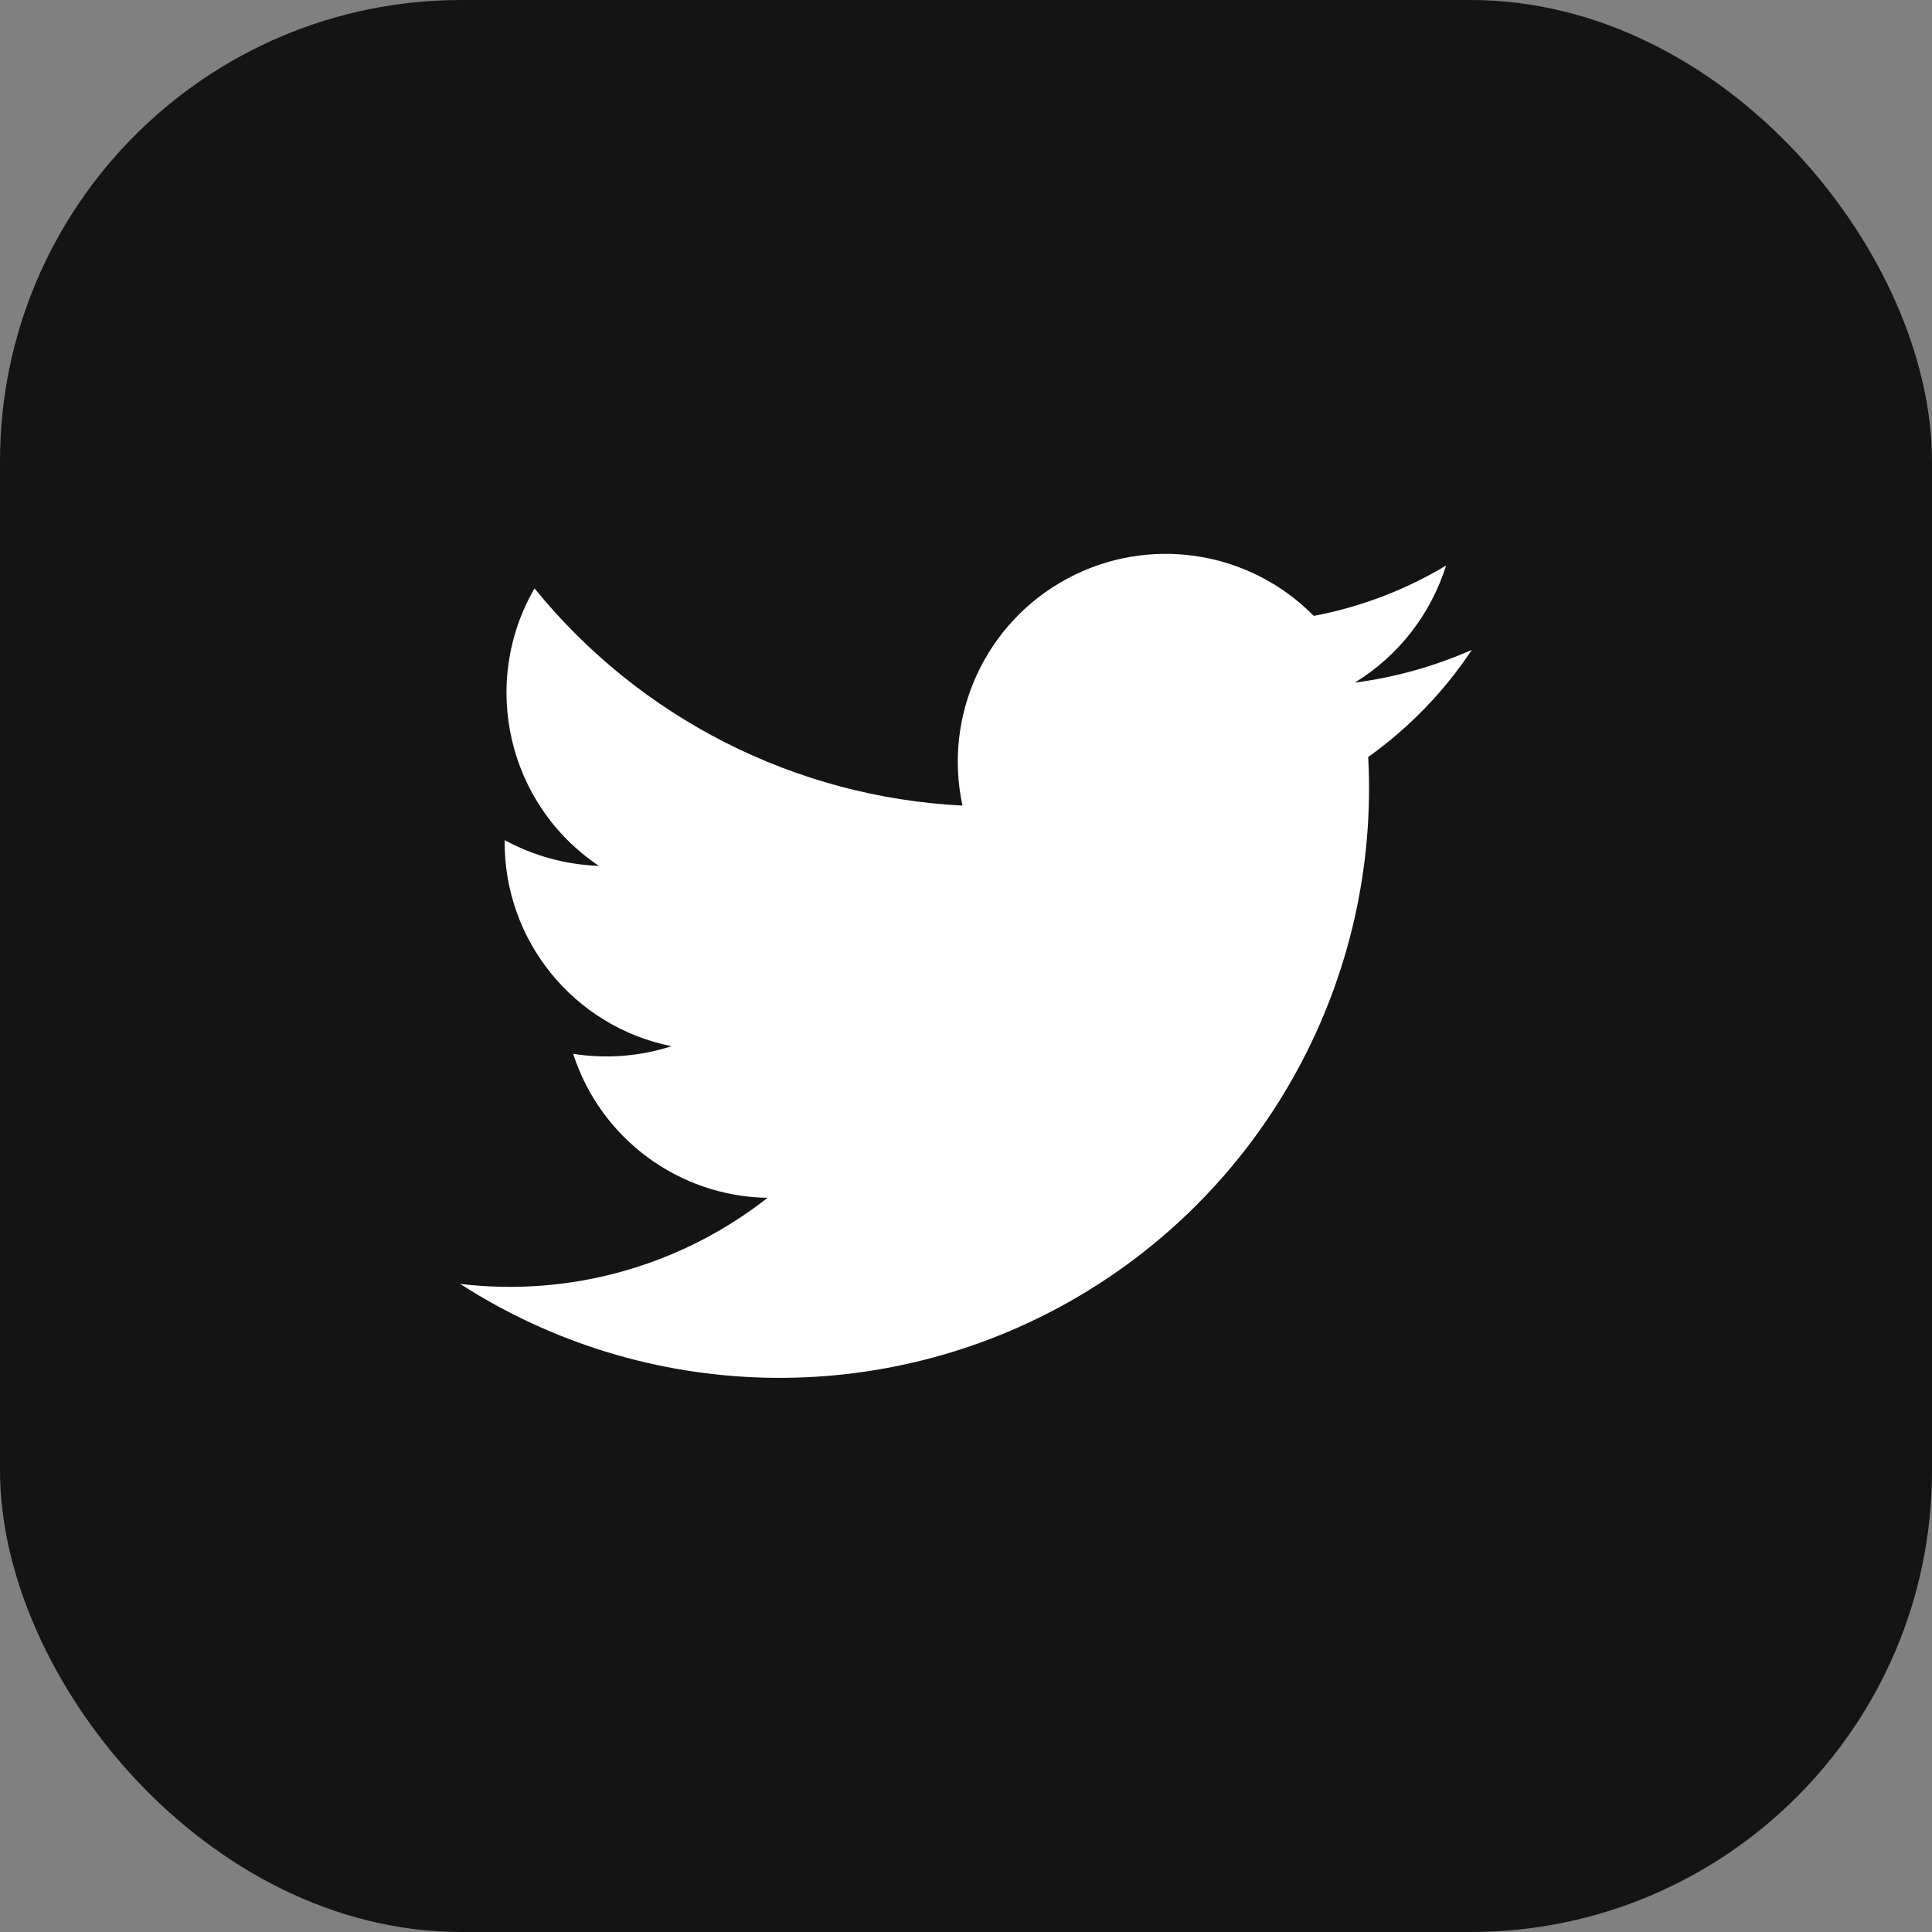
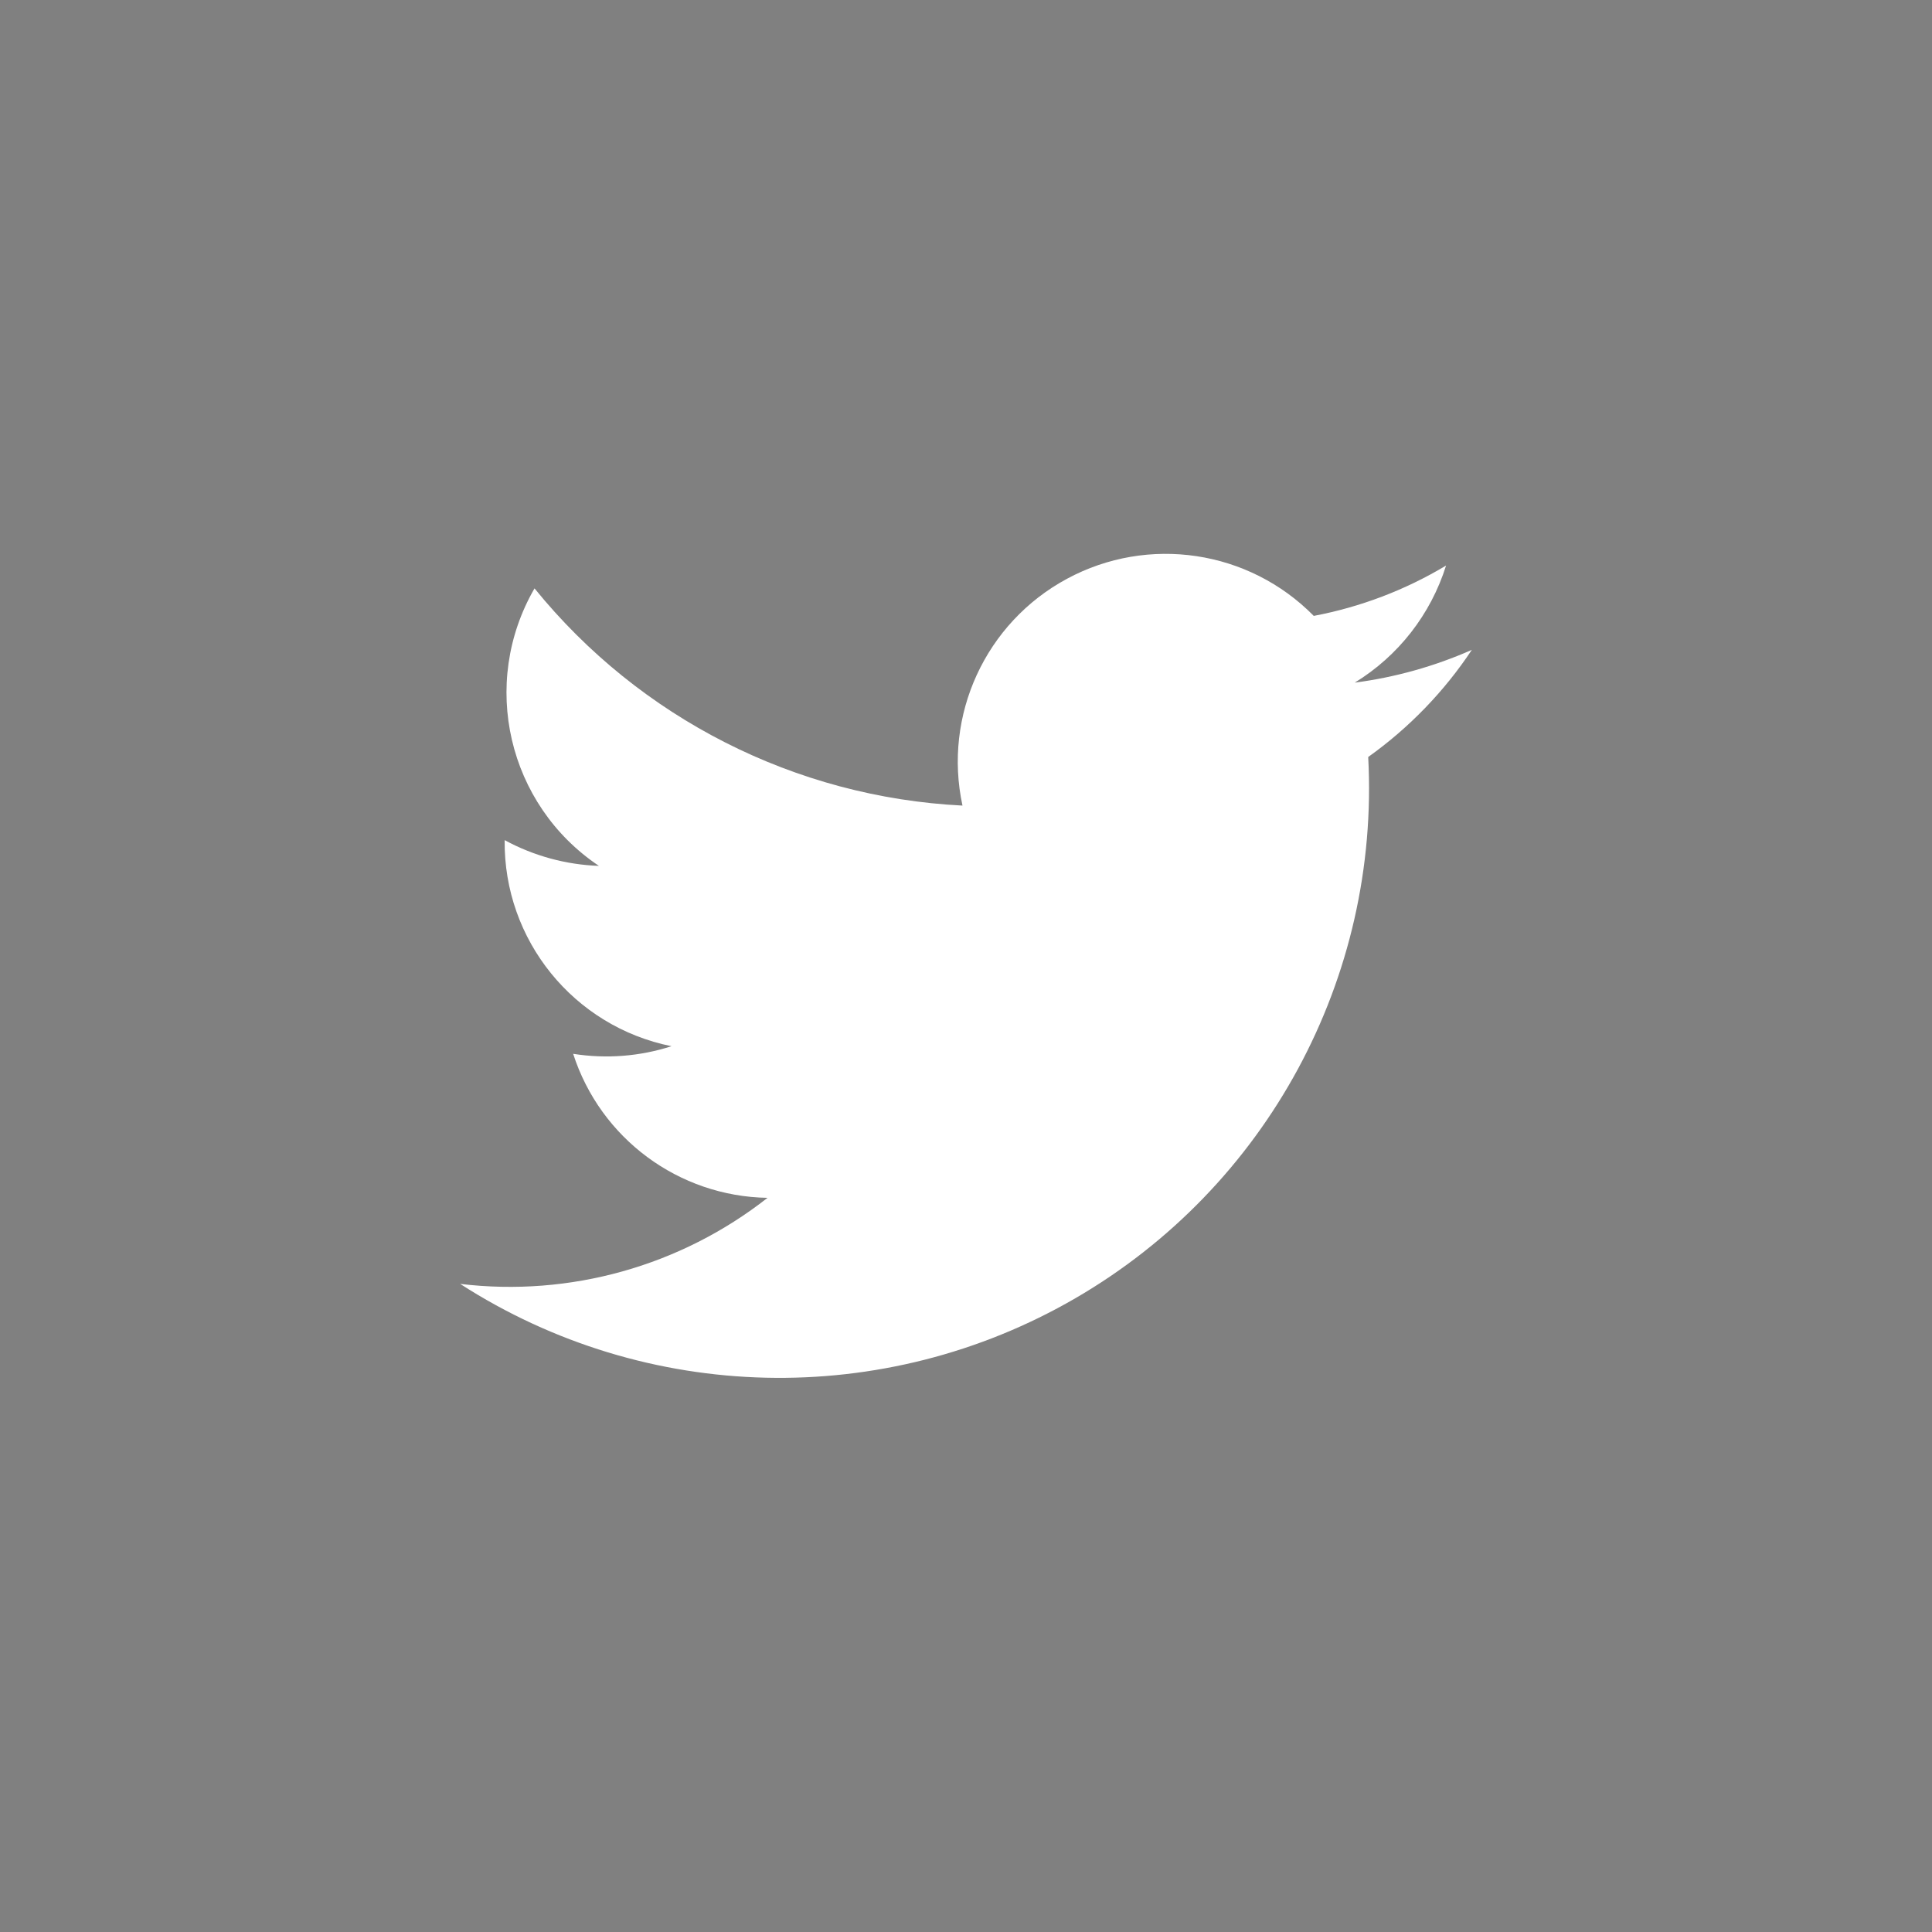
<svg xmlns="http://www.w3.org/2000/svg" width="33px" height="33px" viewBox="0 0 33 33" version="1.1">
  <rect x="0" y="0" width="33" height="33" fill="#808080" stroke="none" />
  <title>twitter_icon_stratcup</title>
  <g id="Mockup" stroke="none" stroke-width="1" fill="none" fill-rule="evenodd">
    <g id="Homepage/new" transform="translate(-1243, -4428)" fill-rule="nonzero">
      <g id="footer" transform="translate(0, 4343)">
        <g id="twitter_icon_stratcup" transform="translate(1243, 85)">
-           <rect id="Rectangle" fill="#141414" x="0" y="0" width="33" height="33" rx="7.88" />
-           <path d="M7.86,21.93 C11.039,23.978 15.097,24.073 18.368,22.175 C21.639,20.277 23.571,16.706 23.37,12.93 C24.067,12.433 24.667,11.813 25.14,11.1 C24.504,11.381 23.83,11.57 23.14,11.66 C23.885,11.204 24.439,10.493 24.7,9.66 C24.003,10.078 23.238,10.369 22.44,10.52 C21.332,9.394 19.613,9.136 18.223,9.887 C16.833,10.637 16.106,12.216 16.44,13.76 C13.587,13.617 10.929,12.268 9.13,10.05 C8.191,11.673 8.672,13.746 10.23,14.79 C9.667,14.77 9.115,14.619 8.62,14.35 C8.601,16.056 9.798,17.534 11.47,17.87 C10.928,18.045 10.352,18.089 9.79,18 C10.256,19.446 11.591,20.435 13.11,20.46 C11.624,21.626 9.736,22.155 7.86,21.93 L7.86,21.93 Z" id="Path" fill="#FFFFFF" />
+           <path d="M7.86,21.93 C11.039,23.978 15.097,24.073 18.368,22.175 C21.639,20.277 23.571,16.706 23.37,12.93 C24.067,12.433 24.667,11.813 25.14,11.1 C24.504,11.381 23.83,11.57 23.14,11.66 C23.885,11.204 24.439,10.493 24.7,9.66 C24.003,10.078 23.238,10.369 22.44,10.52 C21.332,9.394 19.613,9.136 18.223,9.887 C16.833,10.637 16.106,12.216 16.44,13.76 C13.587,13.617 10.929,12.268 9.13,10.05 C8.191,11.673 8.672,13.746 10.23,14.79 C9.667,14.77 9.115,14.619 8.62,14.35 C8.601,16.056 9.798,17.534 11.47,17.87 C10.928,18.045 10.352,18.089 9.79,18 C10.256,19.446 11.591,20.435 13.11,20.46 C11.624,21.626 9.736,22.155 7.86,21.93 Z" id="Path" fill="#FFFFFF" />
        </g>
      </g>
    </g>
  </g>
</svg>